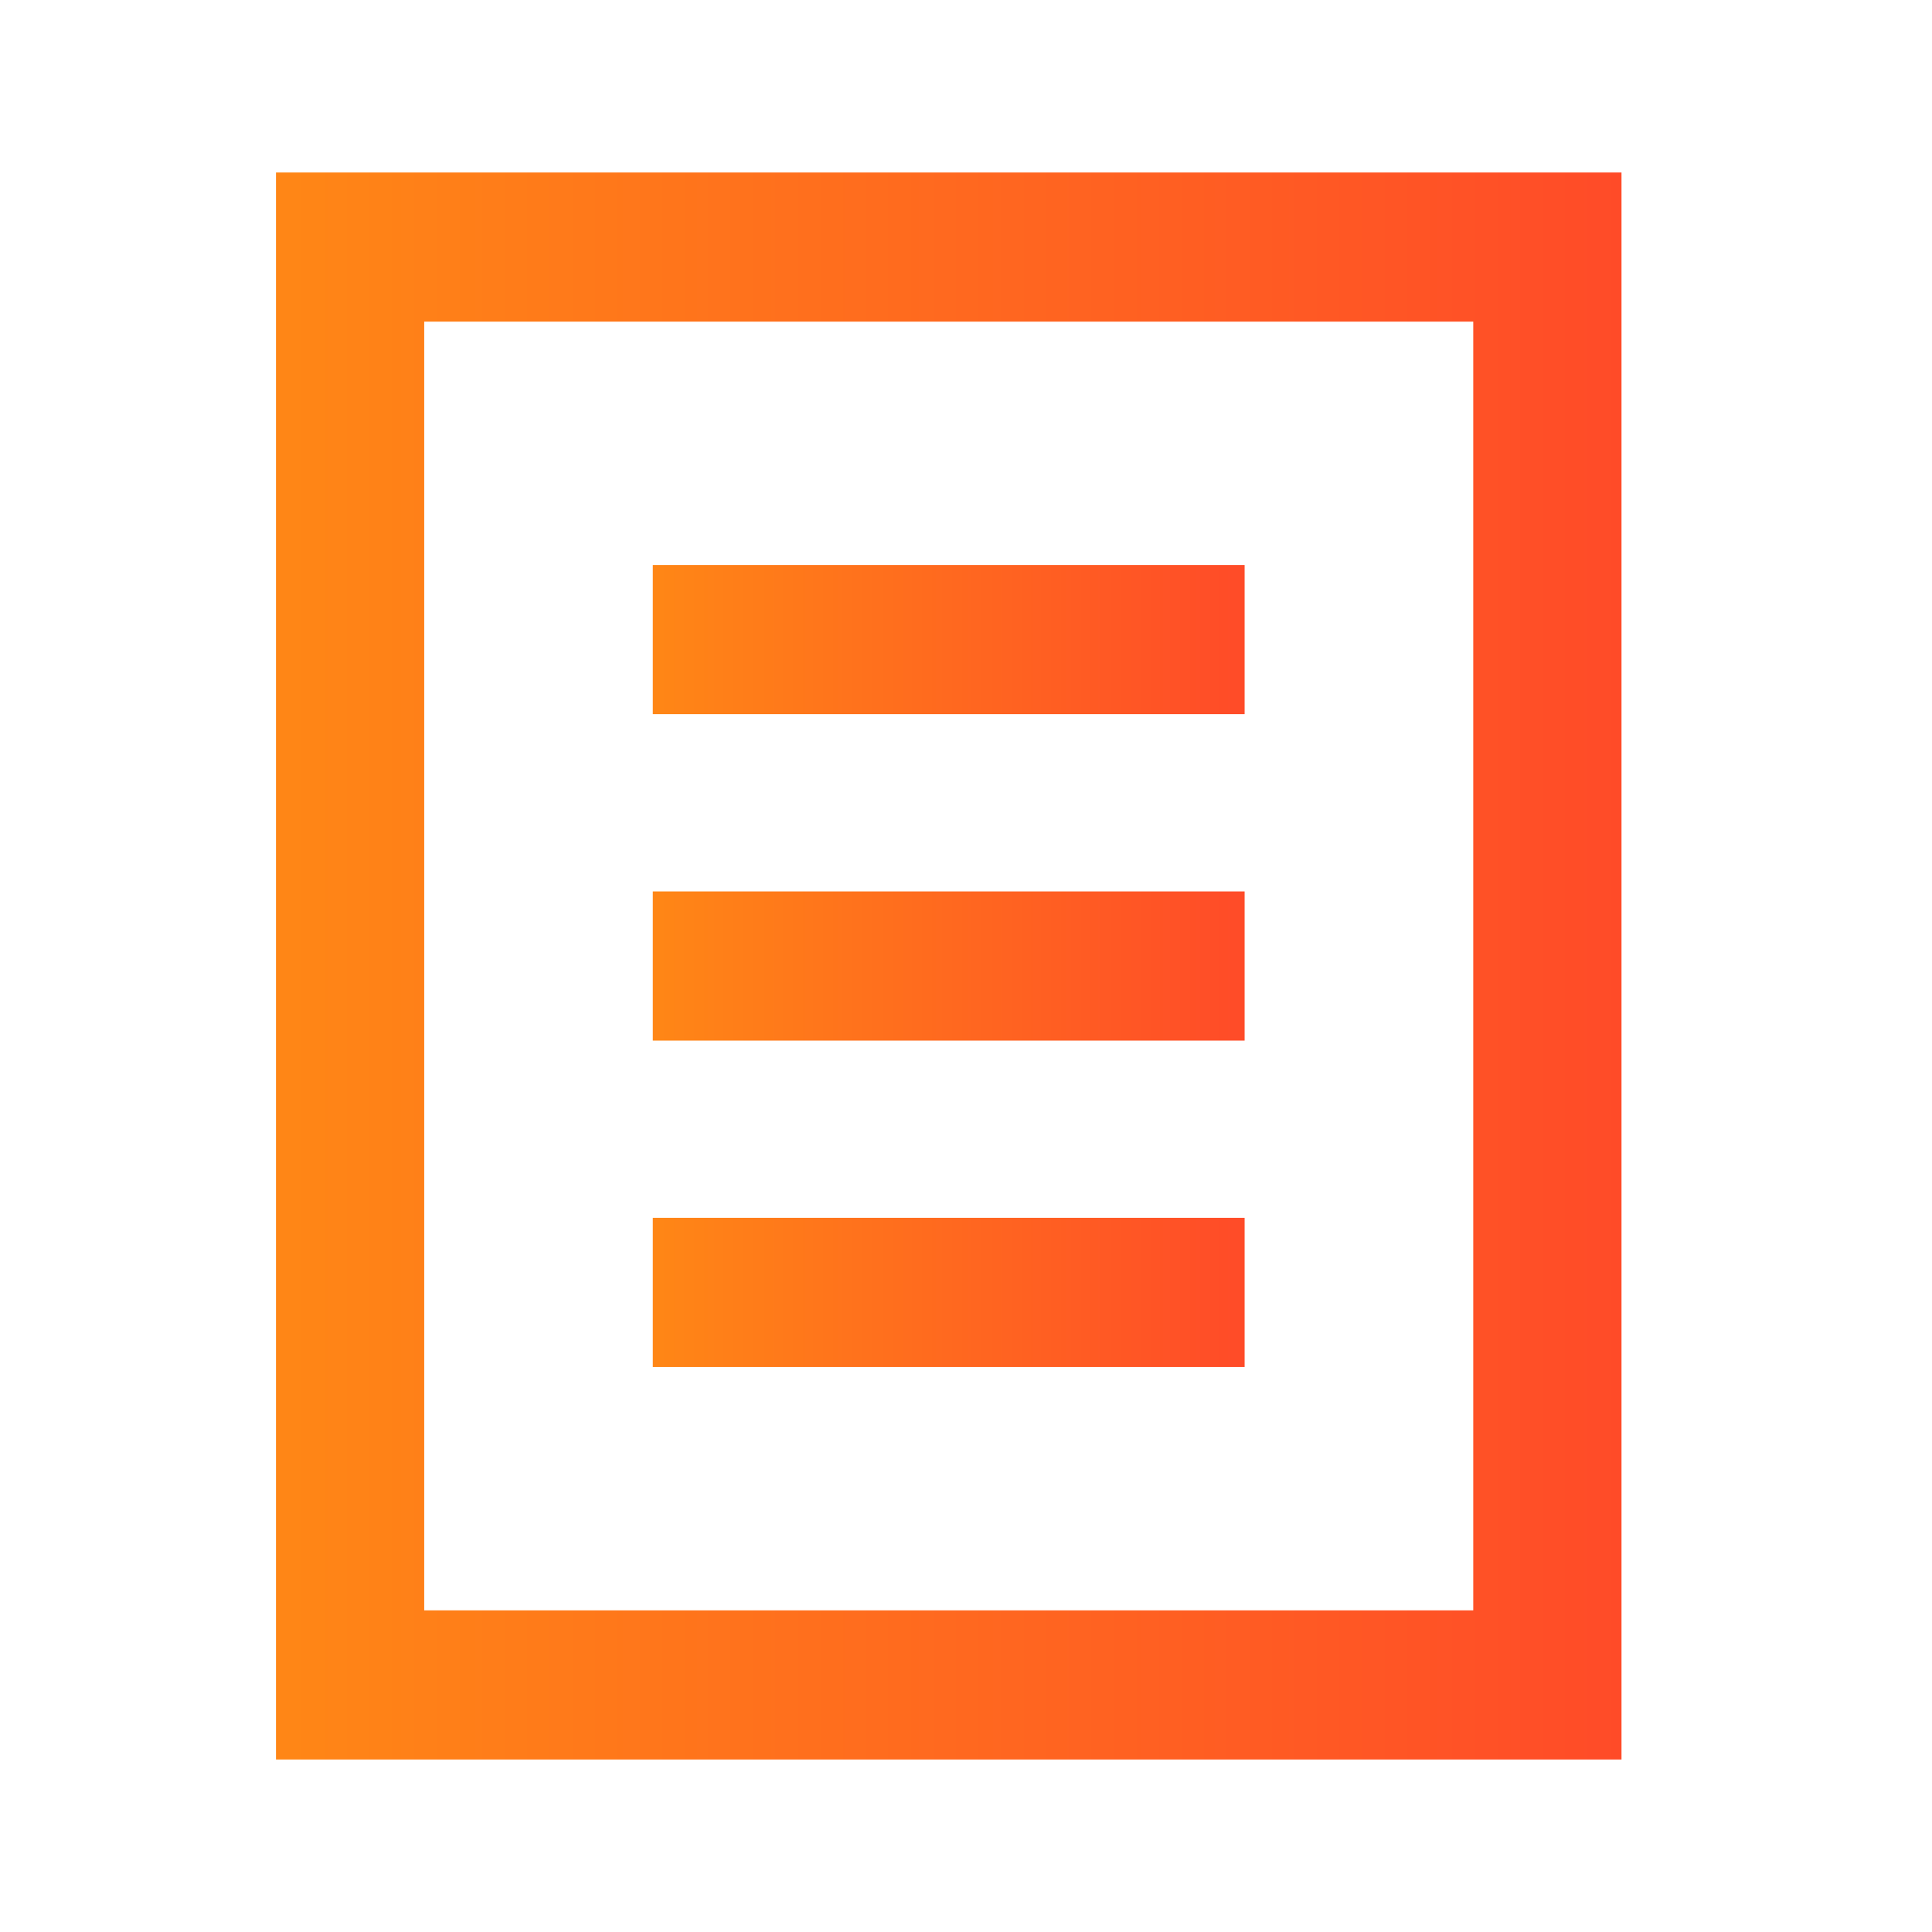
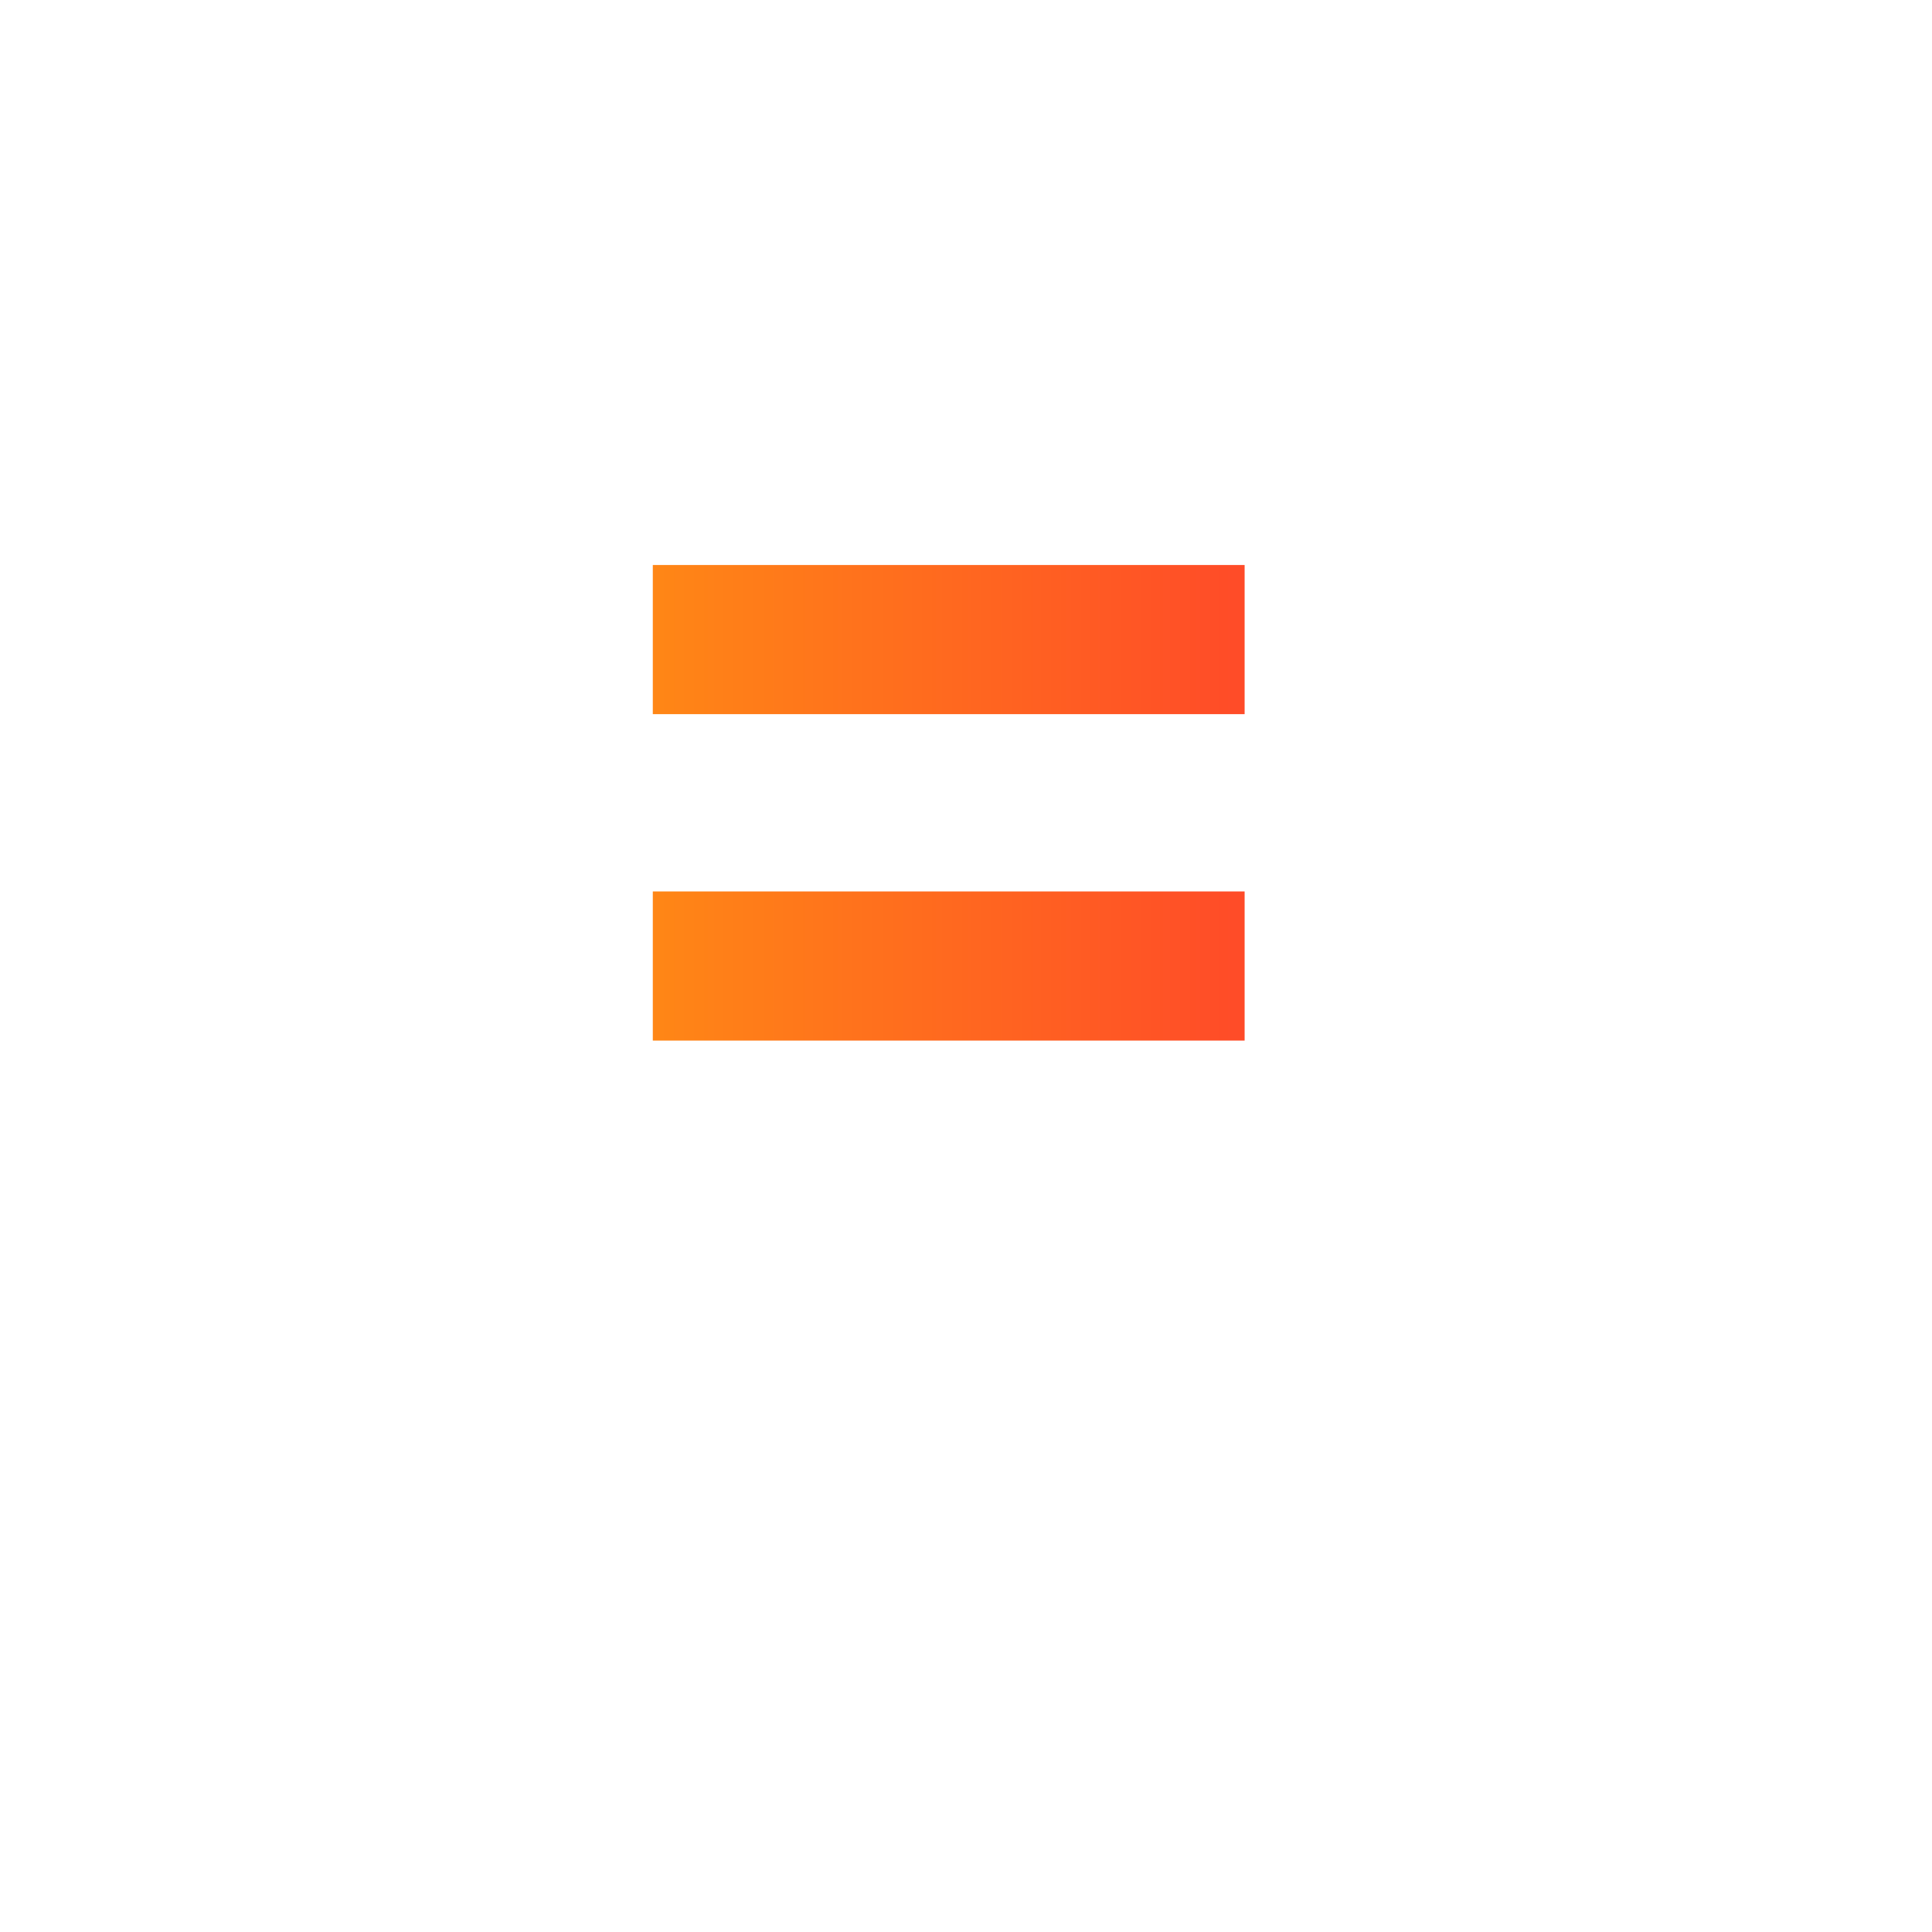
<svg xmlns="http://www.w3.org/2000/svg" width="56" height="56" viewBox="0 0 56 56" fill="none">
-   <path d="M47 51H8V5H47V51ZM12.296 46.677H42.703V9.323H12.296V46.677Z" fill="url(#paint0_linear_3_789)" />
  <path d="M36.076 16.377H18.922V20.7H36.076V16.377Z" fill="url(#paint1_linear_3_789)" />
  <path d="M36.076 25.839H18.922V30.162H36.076V25.839Z" fill="url(#paint2_linear_3_789)" />
-   <path d="M36.076 35.3H18.922V39.624H36.076V35.3Z" fill="url(#paint3_linear_3_789)" />
  <defs>
    <linearGradient id="paint0_linear_3_789" x1="47" y1="28.296" x2="8.416" y2="28.296" gradientUnits="userSpaceOnUse">
      <stop stop-color="#FF4B28" />
      <stop offset="1" stop-color="#FF8616" />
    </linearGradient>
    <linearGradient id="paint1_linear_3_789" x1="36.076" y1="18.566" x2="19.105" y2="18.566" gradientUnits="userSpaceOnUse">
      <stop stop-color="#FF4B28" />
      <stop offset="1" stop-color="#FF8616" />
    </linearGradient>
    <linearGradient id="paint2_linear_3_789" x1="36.076" y1="28.028" x2="19.105" y2="28.028" gradientUnits="userSpaceOnUse">
      <stop stop-color="#FF4B28" />
      <stop offset="1" stop-color="#FF8616" />
    </linearGradient>
    <linearGradient id="paint3_linear_3_789" x1="36.076" y1="37.49" x2="19.105" y2="37.49" gradientUnits="userSpaceOnUse">
      <stop stop-color="#FF4B28" />
      <stop offset="1" stop-color="#FF8616" />
    </linearGradient>
  </defs>
</svg>